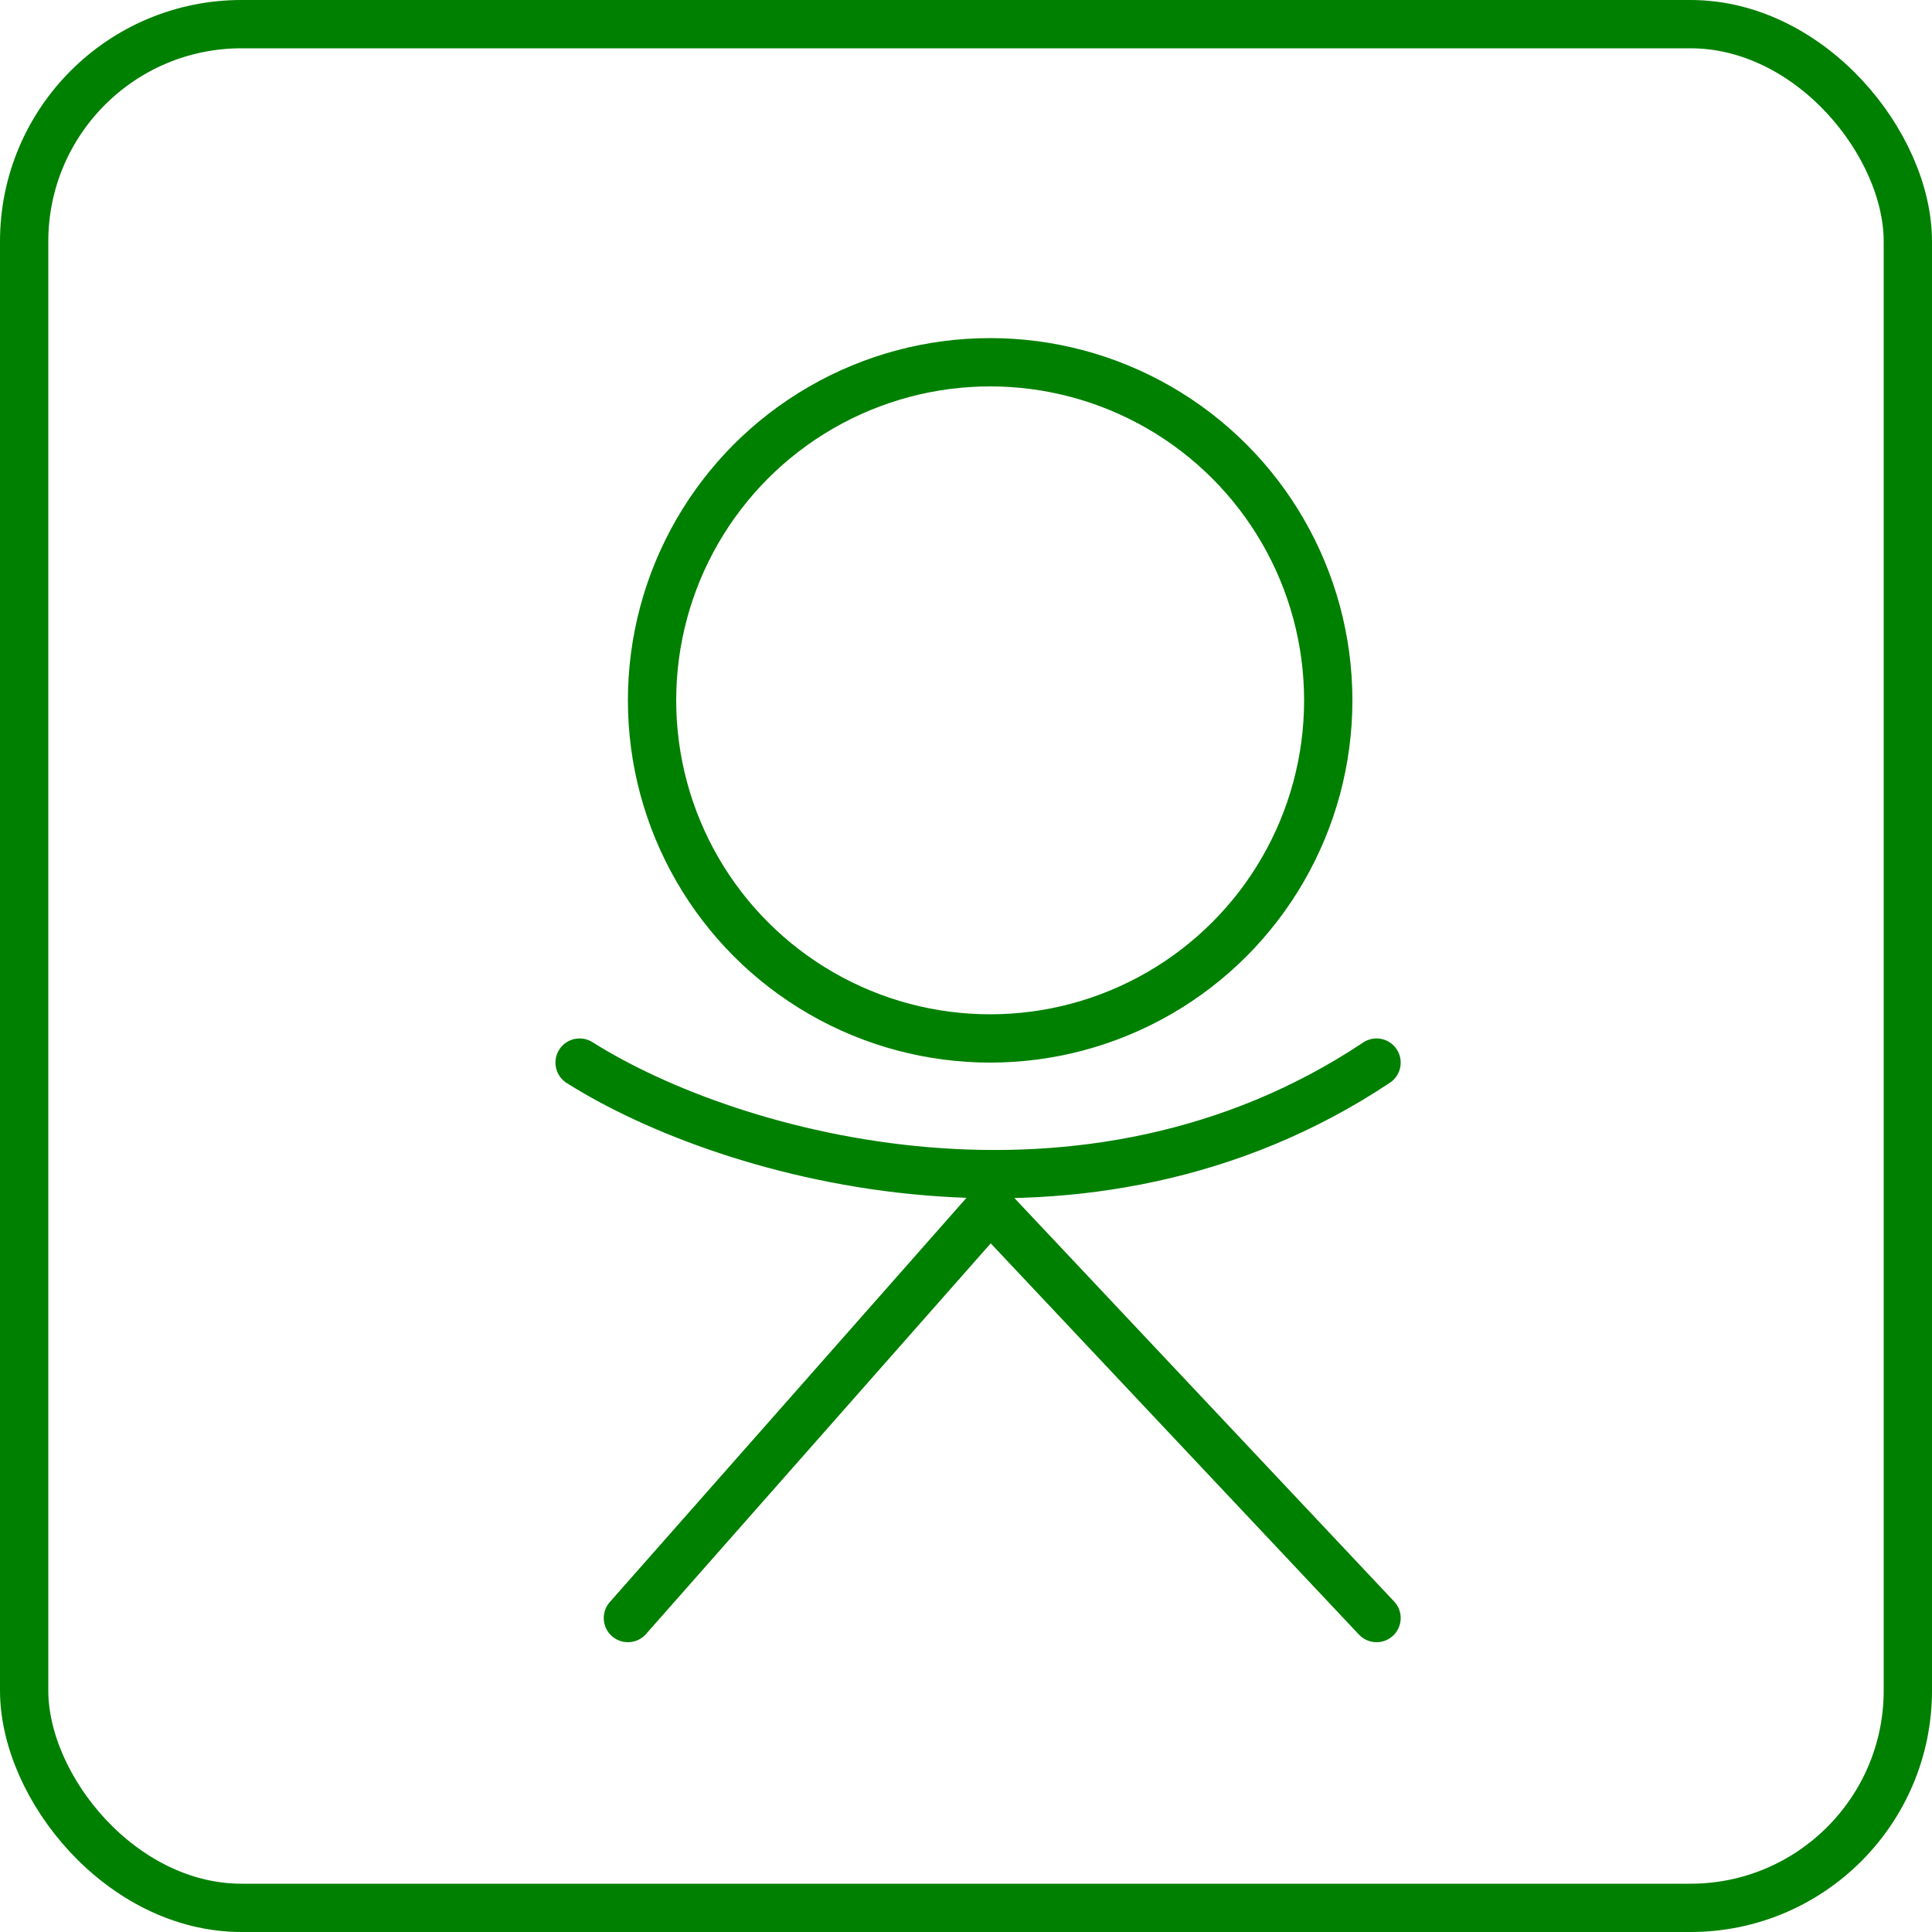
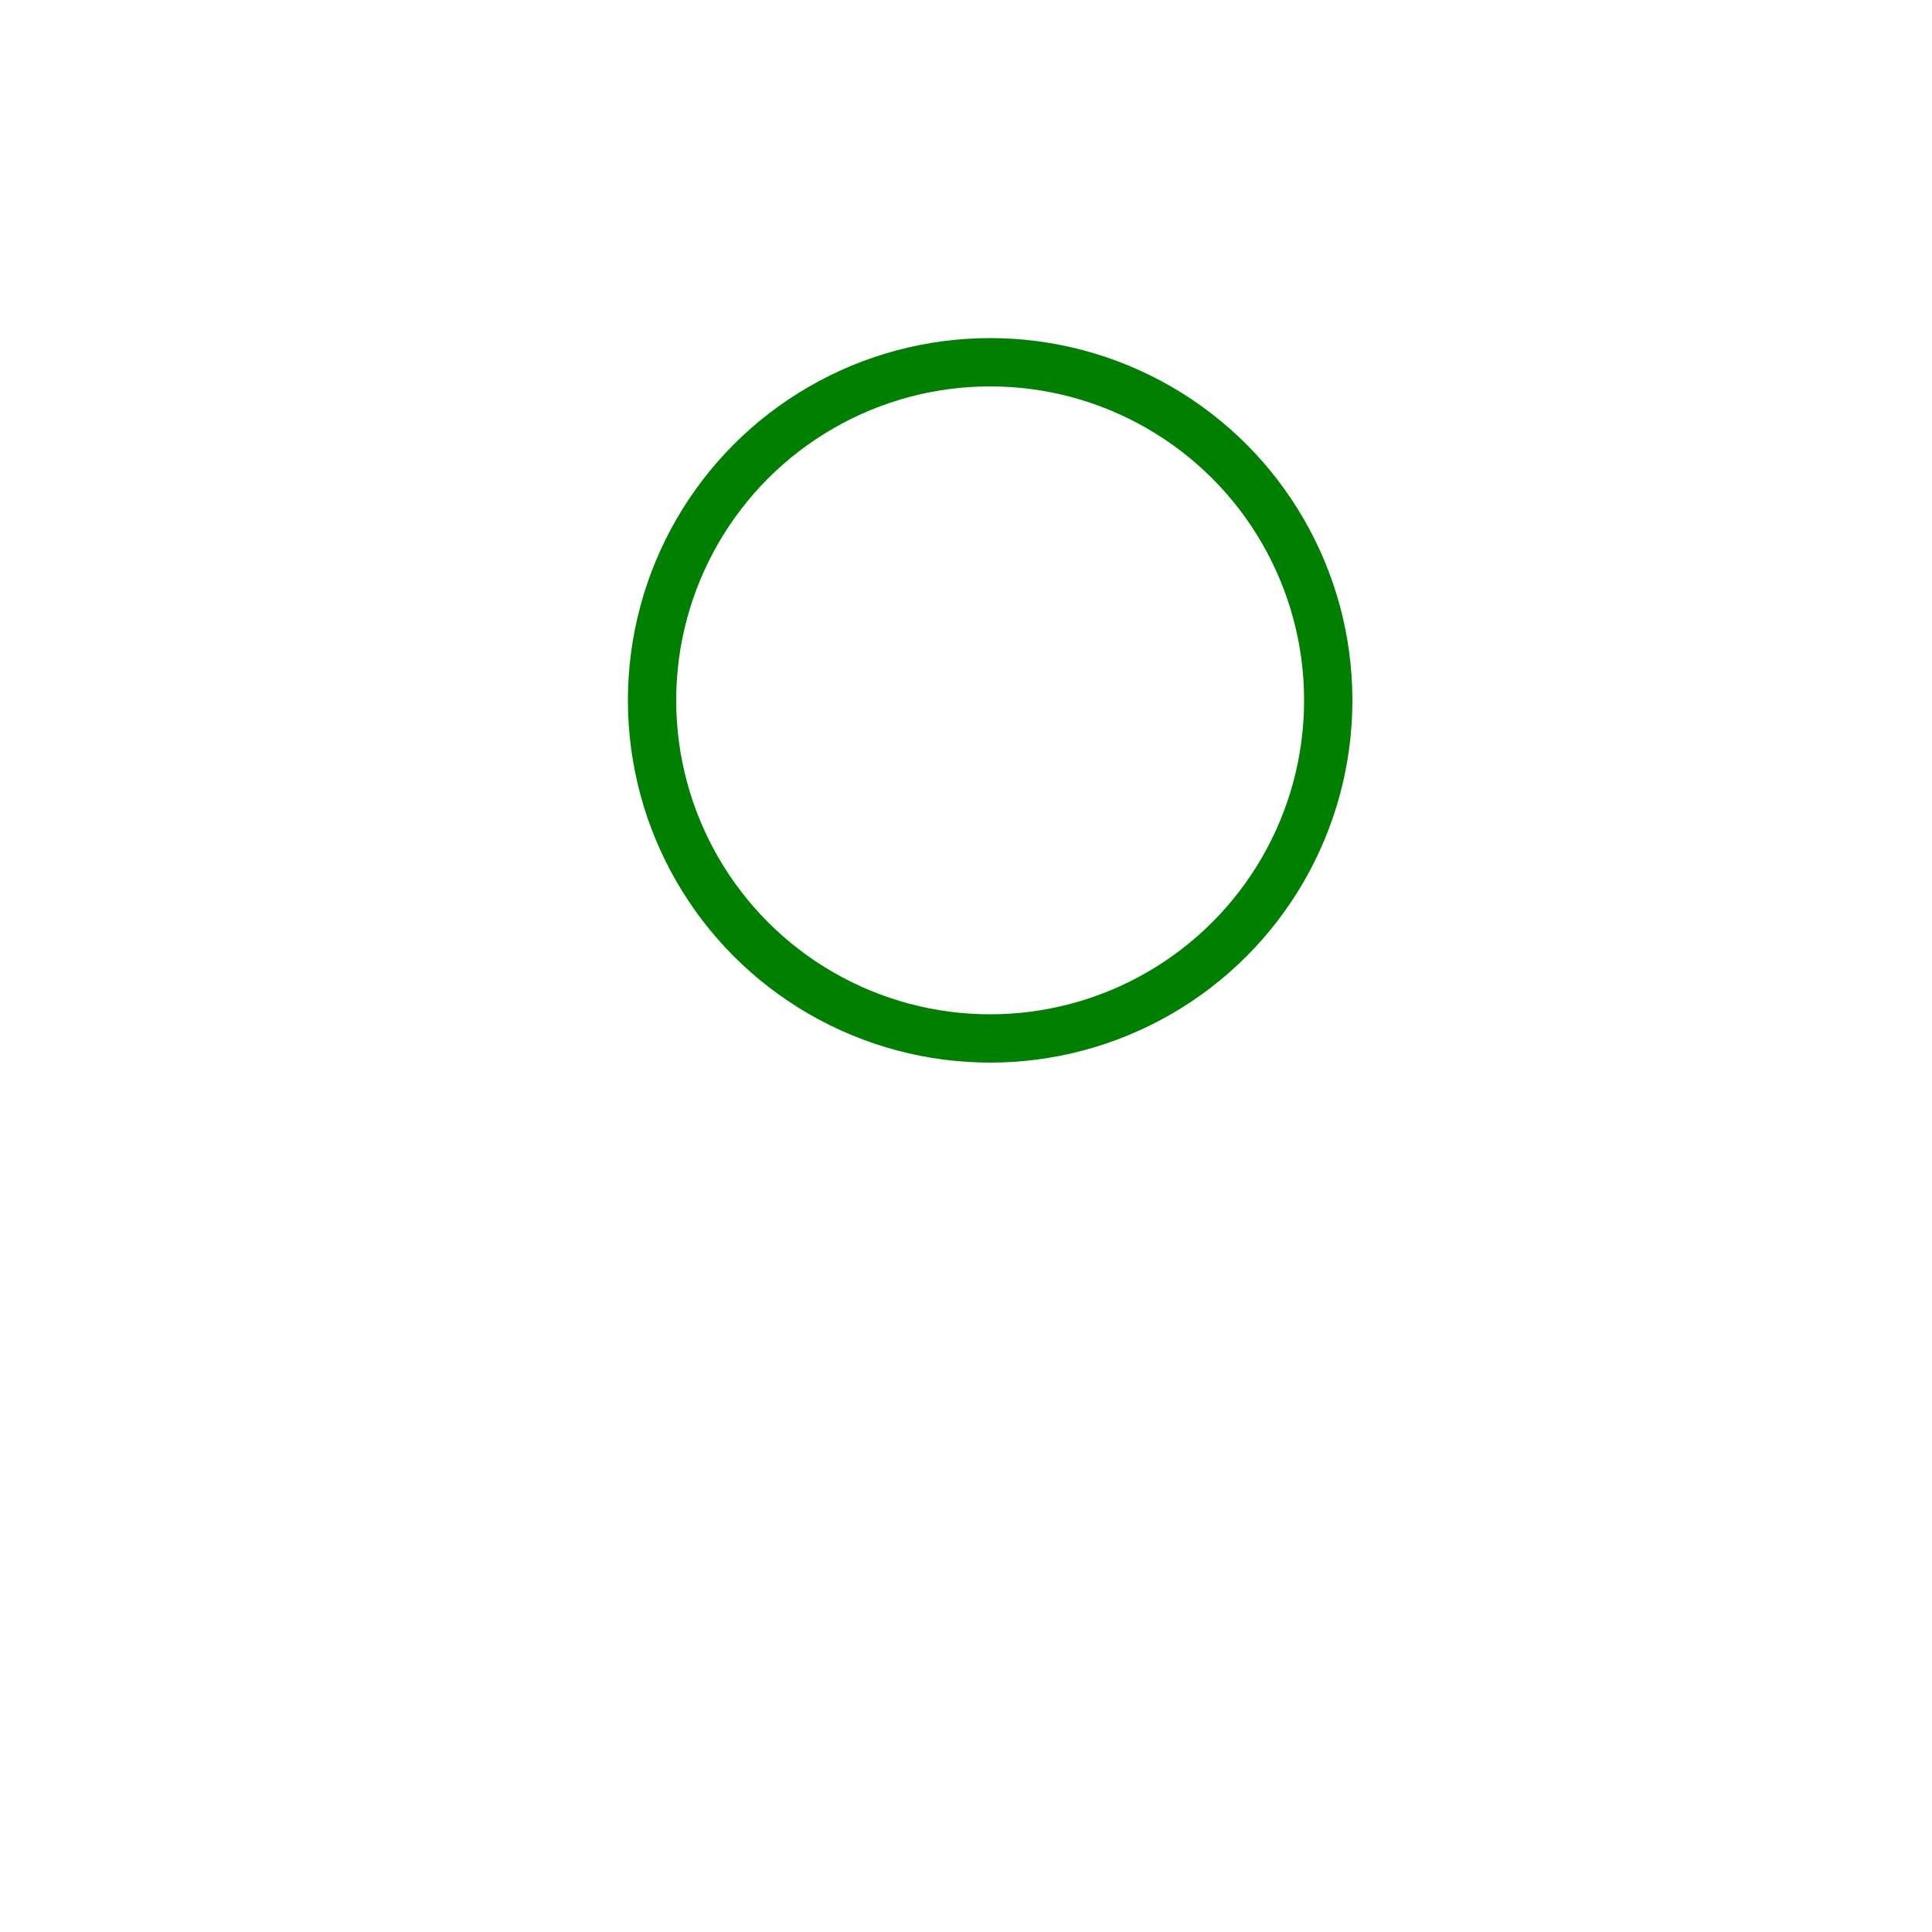
<svg xmlns="http://www.w3.org/2000/svg" width="40" height="40" viewBox="0 0 40 40" fill="none">
  <circle cx="20.5" cy="14.5" r="7" stroke="green" />
-   <path d="M12 22C15.167 24 22.5 26 28.5 22" stroke="green" stroke-linecap="round" />
-   <path d="M20.5 25L13 33.5" stroke="green" stroke-linecap="round" />
-   <path d="M20.5 25L28.5 33.5" stroke="green" stroke-linecap="round" />
-   <rect x="0.5" y="0.5" width="39" height="39" rx="4.5" stroke="green" />
</svg>